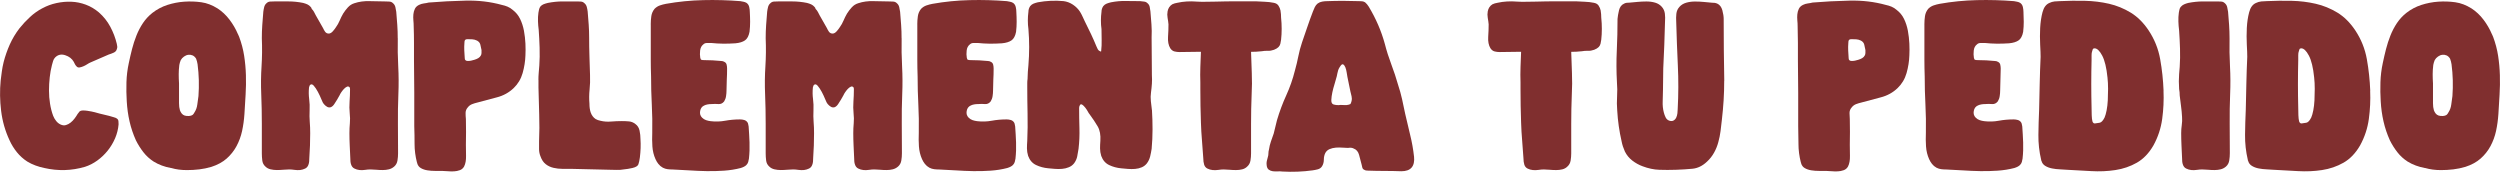
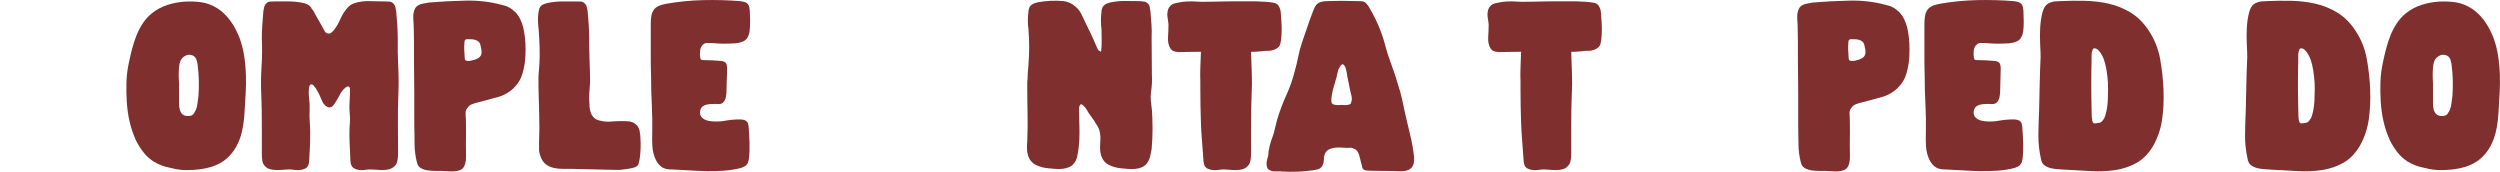
<svg xmlns="http://www.w3.org/2000/svg" id="Capa_2" data-name="Capa 2" viewBox="0 0 1063.26 73.07">
  <defs>
    <style>      .cls-1 {        fill: #802f2f;      }    </style>
  </defs>
  <g id="Capa_1-2" data-name="Capa 1">
    <g>
-       <path class="cls-1" d="M18.08,3.49c1.84-1,3.82-1.73,5.96-2.19,2.13-.46,4.24-.65,6.33-.56,2.09.08,4.14.5,6.14,1.25,2.01.75,3.84,1.84,5.52,3.26,2.01,1.76,3.64,3.8,4.89,6.14,1.25,2.34,2.17,4.77,2.76,7.27.08.42.15.8.19,1.13.04.33-.02.71-.19,1.13-.17.67-.63,1.17-1.38,1.5-.75.33-1.42.59-2.01.75-1.34.59-2.63,1.15-3.89,1.69-1.25.54-2.55,1.11-3.89,1.69-.42.17-.88.42-1.38.75-.5.33-1.05.63-1.63.88-.59.25-1.13.42-1.63.5-.5.08-.92-.04-1.25-.38-.33-.33-.59-.67-.75-1-.17-.33-.33-.67-.5-1-.75-1.34-1.97-2.28-3.64-2.82-1.67-.54-3.09-.23-4.26.94-.42.42-.71.92-.88,1.5-.17.59-.33,1.17-.5,1.76-.42,1.59-.73,3.32-.94,5.2-.21,1.88-.31,3.76-.31,5.64s.14,3.74.44,5.58c.29,1.84.73,3.55,1.32,5.14.33.84.77,1.59,1.32,2.26.54.67,1.19,1.17,1.94,1.5.75.33,1.48.4,2.19.19.71-.21,1.38-.56,2.01-1.07.63-.5,1.19-1.09,1.69-1.76.5-.67.92-1.29,1.25-1.88.17-.17.31-.35.44-.56.13-.21.27-.4.44-.56.33-.25.79-.38,1.38-.38s1.19.04,1.82.13c.63.08,1.23.19,1.82.31.58.13,1.04.23,1.38.31,1.42.42,2.8.77,4.14,1.07,1.34.29,2.67.65,4.01,1.07.67.17,1.13.38,1.38.63.33.25.52.61.56,1.07.04.46.06.9.06,1.32-.17,2.01-.65,3.95-1.44,5.83-.8,1.88-1.84,3.64-3.13,5.27-1.3,1.63-2.78,3.05-4.45,4.26-1.67,1.21-3.43,2.11-5.27,2.7-5.69,1.67-11.45,1.84-17.3.5-1.25-.25-2.51-.61-3.76-1.07-1.25-.46-2.43-1.02-3.51-1.69-1.67-1.08-3.13-2.4-4.39-3.95-1.25-1.55-2.3-3.24-3.13-5.08-1.84-3.93-3.03-8.09-3.57-12.48-.54-4.39-.61-8.71-.19-12.98.17-1.34.33-2.63.5-3.89.17-1.25.42-2.55.75-3.89.67-2.59,1.55-5.1,2.63-7.52,1.09-2.42,2.46-4.72,4.14-6.9,1.34-1.67,2.82-3.26,4.45-4.77,1.63-1.5,3.4-2.76,5.33-3.76Z" />
      <path class="cls-1" d="M101.21,14.53c.08.17.17.36.25.56.08.21.17.4.25.56,1,2.68,1.71,5.37,2.13,8.09.42,2.72.67,5.45.75,8.21.08,2.76.04,5.52-.13,8.28-.17,2.76-.33,5.52-.5,8.28-.17,2.51-.5,4.91-1,7.21-.5,2.3-1.3,4.45-2.38,6.46-1.09,2.01-2.49,3.76-4.2,5.27-1.71,1.5-3.87,2.68-6.46,3.51-1.67.5-3.39.86-5.14,1.07-1.76.21-3.51.31-5.27.31-2.43,0-4.64-.29-6.65-.88h-.13c-2.76-.5-5.23-1.42-7.4-2.76-1.67-1.08-3.12-2.4-4.33-3.95-1.21-1.55-2.28-3.24-3.2-5.08-1.17-2.59-2.07-5.27-2.7-8.03s-1.02-5.6-1.19-8.53c-.17-2.67-.21-5.39-.13-8.15s.42-5.47,1-8.15c.42-2.01.88-3.99,1.38-5.96.5-1.96,1.13-3.89,1.88-5.77.75-1.88,1.67-3.64,2.76-5.27,1.09-1.63,2.42-3.07,4.01-4.33,1.92-1.5,4.05-2.63,6.4-3.39,2.34-.75,4.72-1.21,7.15-1.38,2.51-.17,4.93-.08,7.27.25,2.34.33,4.64,1.21,6.9,2.63,1.92,1.25,3.61,2.84,5.08,4.77,1.46,1.92,2.65,3.97,3.57,6.14ZM76.26,27.69c-.17,1.34-.25,2.63-.25,3.89s.04,2.55.13,3.89v8.4c0,1.17.13,2.17.38,3.01.17.5.42.96.75,1.38.33.42.75.71,1.25.88.5.17,1.11.23,1.82.19.71-.04,1.27-.23,1.69-.56.25-.25.46-.54.63-.88.67-1,1.09-2.13,1.25-3.39.17-1.25.33-2.46.5-3.64.33-4.51.21-9.03-.38-13.54-.08-.42-.17-.81-.25-1.19-.08-.38-.21-.77-.38-1.19-.42-.67-.92-1.13-1.5-1.38-.59-.25-1.19-.33-1.82-.25-.63.08-1.23.33-1.82.75-.59.42-1.05.92-1.38,1.5-.17.42-.29.77-.38,1.07-.08.29-.17.65-.25,1.07Z" />
      <path class="cls-1" d="M169.18,16.28c-.08,4.01-.02,7.98.19,11.91.21,3.93.23,7.9.06,11.91-.17,4.18-.23,8.34-.19,12.48.04,4.14.06,8.34.06,12.6,0,1-.08,2.03-.25,3.07-.17,1.05-.63,1.9-1.38,2.57-.67.59-1.42.98-2.26,1.19-.84.21-1.71.31-2.63.31s-1.84-.04-2.76-.13c-.92-.08-1.76-.13-2.51-.13-.67,0-1.42.06-2.26.19-.84.13-1.63.15-2.38.06-.75-.08-1.46-.29-2.13-.63-.67-.33-1.13-.88-1.38-1.63-.17-.42-.27-.88-.31-1.38-.04-.5-.06-.96-.06-1.38-.08-1.84-.17-3.64-.25-5.39-.08-1.76-.13-3.51-.13-5.27,0-1.42.06-2.82.19-4.2.13-1.38.1-2.78-.06-4.2-.17-1.67-.19-3.36-.06-5.08.12-1.71.19-3.41.19-5.08,0-.42-.04-.71-.13-.88-.33-.42-.73-.52-1.19-.31-.46.21-.9.54-1.32,1-.42.46-.8.94-1.13,1.44-.33.5-.54.88-.63,1.13-.67,1.25-1.42,2.51-2.26,3.76-.42.67-.92,1.13-1.5,1.38-.59.17-1.13.11-1.63-.19-.5-.29-.96-.69-1.38-1.19-.25-.25-.59-.9-1-1.94-.42-1.04-.92-2.11-1.5-3.2-.59-1.09-1.17-1.96-1.76-2.63-.59-.67-1.13-.75-1.63-.25-.08.08-.21.42-.38,1-.17,1.67-.15,3.3.06,4.89.21,1.59.27,3.22.19,4.89-.08,1.67-.06,3.28.06,4.83.13,1.55.19,3.16.19,4.83,0,3.51-.12,7.07-.38,10.66,0,.42-.02.88-.06,1.38-.04.5-.15.96-.31,1.38-.25.75-.71,1.3-1.38,1.63-.67.33-1.38.54-2.13.63-.75.08-1.55.06-2.38-.06-.84-.12-1.59-.19-2.26-.19-.75,0-1.59.04-2.51.13-.92.08-1.84.13-2.76.13s-1.82-.11-2.7-.31c-.88-.21-1.61-.61-2.19-1.19-.75-.67-1.19-1.52-1.32-2.57-.13-1.04-.19-2.07-.19-3.07v-12.6c0-4.14-.08-8.3-.25-12.48-.17-4.01-.13-7.98.13-11.91.25-3.93.29-7.9.12-11.91,0-1.92.06-3.8.19-5.64.12-1.84.27-3.72.44-5.64.08-.67.21-1.34.38-2.01.17-.67.5-1.21,1-1.63.42-.42.92-.65,1.5-.69.58-.04,1.17-.06,1.76-.06h6.14c2.01,0,4.05.21,6.14.63.67.17,1.27.38,1.82.63.54.25,1.02.63,1.44,1.13.25.25.38.5.38.75.42.42.75.86,1,1.32.25.46.5.94.75,1.44.5.92,1.02,1.84,1.57,2.76.54.92,1.07,1.84,1.57,2.76.17.42.44.9.81,1.44.38.54.9.81,1.57.81.58,0,1.17-.33,1.76-1,.58-.67,1-1.21,1.25-1.63.67-.92,1.21-1.88,1.63-2.88.42-1,.92-2.01,1.5-3.01.58-.92,1.25-1.8,2.01-2.63.75-.83,1.67-1.42,2.76-1.76,2.01-.67,4.18-.96,6.52-.88,2.34.08,4.6.13,6.77.13.5,0,1.04.02,1.63.06.58.04,1.09.27,1.5.69.5.42.83.96,1,1.63.17.67.29,1.34.38,2.01.17,1.92.31,3.8.44,5.64.13,1.84.19,3.72.19,5.64Z" />
      <path class="cls-1" d="M218.08,4.24c1.34,1,2.38,2.28,3.13,3.82.75,1.55,1.29,3.22,1.63,5.02.33,1.8.54,3.62.63,5.45.08,1.84.08,3.51,0,5.02-.08,2.51-.48,5.02-1.19,7.52-.71,2.51-1.99,4.64-3.82,6.4-2.01,1.92-4.41,3.24-7.21,3.95-2.8.71-5.54,1.44-8.21,2.19-.75.17-1.5.4-2.26.69-.75.29-1.38.77-1.88,1.44-.59.67-.88,1.44-.88,2.32s.04,1.74.13,2.57c.08,3.68.08,7.32,0,10.91,0,1.34.02,2.93.06,4.76.04,1.84-.23,3.34-.82,4.51-.42.75-1.02,1.28-1.82,1.57-.8.29-1.63.46-2.51.5-.88.04-1.78.02-2.7-.06-.92-.08-1.71-.13-2.38-.13h-2.95c-1.13,0-2.22-.08-3.26-.25-1.05-.17-1.96-.48-2.76-.94-.8-.46-1.32-1.15-1.57-2.07,0-.17-.04-.29-.12-.38-.67-2.67-1-5.25-1-7.71s-.04-5.04-.13-7.71v-14.11c0-4.64-.04-9.34-.12-14.11v-7.15c0-2.34-.04-4.72-.13-7.15,0-.75-.04-1.57-.13-2.44-.08-.88-.08-1.73,0-2.57.08-.83.29-1.61.63-2.32.33-.71.92-1.27,1.76-1.69.67-.33,1.36-.54,2.07-.63.71-.08,1.4-.21,2.07-.38,5.02-.42,10.24-.69,15.67-.81,5.43-.13,10.57.48,15.42,1.82.83.17,1.65.42,2.45.75.79.33,1.52.8,2.19,1.38ZM204.54,23.55c.17-.33.25-.69.25-1.07v-1.19c-.17-.83-.33-1.61-.5-2.32-.17-.71-.63-1.27-1.38-1.69-.67-.33-1.34-.52-2.01-.56-.67-.04-1.34-.06-2.01-.06-.33,0-.59.04-.75.13-.08,0-.17.04-.25.12-.17.17-.27.38-.31.63-.04.25-.06.5-.06.75-.08,1.09-.11,2.13-.06,3.13.04,1,.1,2.05.19,3.13,0,.5.08.84.25,1,.25.25.58.38,1,.38.5,0,.98-.04,1.44-.13.46-.08.94-.21,1.44-.38.58-.17,1.13-.4,1.63-.69.5-.29.88-.69,1.13-1.19Z" />
      <path class="cls-1" d="M228.99,33.96c0-1,.04-2.01.13-3.01.08-1,.17-2.01.25-3.01.17-2.51.21-5.06.13-7.65-.08-2.59-.21-5.1-.38-7.52-.17-1.25-.27-2.51-.31-3.76-.04-1.25.02-2.46.19-3.64.08-.42.17-.83.25-1.25.08-.42.25-.83.5-1.25.42-.5.9-.86,1.44-1.07.54-.21,1.15-.4,1.82-.56,2.17-.42,4.24-.63,6.21-.63h6.21c.5,0,1.04.02,1.63.06.58.04,1.09.27,1.5.69.5.42.83.94,1,1.57.17.63.29,1.28.38,1.94.17,1.92.31,3.78.44,5.58.13,1.8.19,3.62.19,5.45,0,2.68.04,5.35.13,8.02.08,2.68.17,5.35.25,8.03.08,2.09.02,4.14-.19,6.14-.21,2.01-.23,4.01-.06,6.02,0,1.42.17,2.63.5,3.64.42,1.25,1.13,2.22,2.13,2.88.58.33,1.29.59,2.13.75,1.42.34,2.9.44,4.45.31,1.55-.13,3.07-.19,4.58-.19,1,0,2.01.04,3.01.13,1,.08,1.92.46,2.76,1.13.92.67,1.5,1.61,1.76,2.82.25,1.21.38,2.4.38,3.57.08,1.25.1,2.53.06,3.82-.04,1.3-.15,2.61-.31,3.95-.17,1.25-.38,2.24-.63,2.95-.25.71-1.09,1.23-2.51,1.57-.67.17-1.32.29-1.94.38-.63.08-1.28.17-1.94.25-.92.17-1.88.23-2.88.19-1-.04-1.97-.06-2.88-.06l-16.18-.38h-3.89c-1.34,0-2.63-.15-3.89-.44-1.25-.29-2.36-.81-3.32-1.57-.96-.75-1.69-1.84-2.19-3.26-.42-1-.63-2.05-.63-3.13v-3.26c.17-3.84.19-7.67.06-11.47-.13-3.8-.23-7.63-.31-11.47v-3.26Z" />
      <path class="cls-1" d="M276.76,10.39c0-1.17.08-2.34.25-3.51.17-1.17.63-2.21,1.38-3.13.67-.67,1.42-1.15,2.26-1.44.83-.29,1.71-.52,2.63-.69,5.18-.92,10.45-1.44,15.8-1.57,5.35-.13,10.62.02,15.8.44.42.08.86.17,1.32.25.46.08.9.25,1.32.5.58.42.96,1,1.13,1.76.17.75.25,1.46.25,2.13.08,1.42.13,2.82.13,4.2s-.08,2.78-.25,4.2c-.33,1.76-.98,2.97-1.94,3.64-.96.67-2.32,1.09-4.08,1.25-3.6.25-6.98.21-10.16-.13h-1.94c-.63,0-1.15.21-1.57.63-.75.59-1.19,1.44-1.32,2.57-.13,1.13-.11,2.15.06,3.07.08.5.25.8.5.88.25.08.63.13,1.13.13,2.42,0,4.89.13,7.4.38.42,0,.83.13,1.25.38.5.25.81.65.94,1.19.13.54.19,1.11.19,1.69,0,1.59-.04,3.16-.13,4.7-.08,1.55-.12,3.12-.12,4.7,0,.67-.06,1.42-.19,2.26-.12.84-.4,1.59-.81,2.26-.67.84-1.48,1.21-2.44,1.13-.96-.08-1.9-.08-2.82,0-1.34,0-2.43.21-3.26.63-.92.42-1.49,1.19-1.69,2.32-.21,1.13.06,2.07.81,2.82.5.5,1.07.86,1.69,1.07.63.21,1.27.36,1.94.44,2.09.25,4.16.19,6.21-.19,2.05-.38,4.16-.56,6.33-.56.58,0,1.17.08,1.76.25.58.17,1.04.5,1.38,1,.17.25.27.52.31.81.04.29.1.61.19.94.17,2.26.29,4.54.38,6.83.08,2.3,0,4.58-.25,6.83-.08.5-.19.98-.31,1.44-.13.46-.4.9-.81,1.32-.5.5-1.3.92-2.38,1.25-2.26.59-4.62.96-7.08,1.13-2.47.17-4.93.23-7.4.19-2.47-.04-4.91-.15-7.34-.31-2.43-.17-4.81-.29-7.15-.38-.75,0-1.46-.04-2.13-.13-.67-.08-1.34-.29-2.01-.63-.75-.42-1.38-.94-1.88-1.57s-.92-1.32-1.25-2.07c-.75-1.67-1.19-3.47-1.32-5.39-.12-1.92-.15-3.84-.06-5.77.08-4.01.02-8-.19-11.97-.21-3.97-.31-8-.31-12.1-.08-2.34-.13-4.66-.13-6.96v-15.11Z" />
-       <path class="cls-1" d="M383.47,16.28c-.08,4.01-.02,7.98.19,11.91.21,3.93.23,7.9.06,11.91-.17,4.18-.23,8.34-.19,12.48.04,4.14.06,8.34.06,12.6,0,1-.08,2.03-.25,3.07-.17,1.05-.63,1.9-1.38,2.57-.67.59-1.42.98-2.26,1.19-.84.21-1.71.31-2.63.31s-1.84-.04-2.76-.13c-.92-.08-1.76-.13-2.51-.13-.67,0-1.42.06-2.26.19-.84.13-1.63.15-2.38.06-.75-.08-1.46-.29-2.13-.63-.67-.33-1.13-.88-1.38-1.63-.17-.42-.27-.88-.31-1.38-.04-.5-.06-.96-.06-1.38-.08-1.84-.17-3.64-.25-5.39-.08-1.76-.13-3.51-.13-5.27,0-1.42.06-2.82.19-4.2.13-1.38.1-2.78-.06-4.2-.17-1.67-.19-3.36-.06-5.08.12-1.71.19-3.41.19-5.08,0-.42-.04-.71-.13-.88-.33-.42-.73-.52-1.19-.31-.46.21-.9.54-1.32,1-.42.46-.8.94-1.13,1.44-.33.5-.54.88-.63,1.13-.67,1.25-1.42,2.51-2.26,3.76-.42.67-.92,1.13-1.5,1.38-.59.17-1.13.11-1.63-.19-.5-.29-.96-.69-1.38-1.19-.25-.25-.59-.9-1-1.94-.42-1.04-.92-2.11-1.5-3.2-.59-1.09-1.17-1.96-1.76-2.63-.59-.67-1.13-.75-1.63-.25-.08.08-.21.42-.38,1-.17,1.67-.15,3.3.06,4.89.21,1.59.27,3.22.19,4.89-.08,1.67-.06,3.28.06,4.83.13,1.55.19,3.16.19,4.83,0,3.51-.12,7.07-.38,10.66,0,.42-.02.88-.06,1.38-.04.5-.15.96-.31,1.38-.25.75-.71,1.3-1.38,1.63-.67.33-1.38.54-2.13.63-.75.08-1.55.06-2.38-.06-.84-.12-1.59-.19-2.26-.19-.75,0-1.59.04-2.51.13-.92.08-1.84.13-2.76.13s-1.82-.11-2.7-.31c-.88-.21-1.61-.61-2.19-1.19-.75-.67-1.19-1.52-1.32-2.57-.13-1.04-.19-2.07-.19-3.07v-12.6c0-4.14-.08-8.3-.25-12.48-.17-4.01-.13-7.98.13-11.91.25-3.93.29-7.9.12-11.91,0-1.92.06-3.8.19-5.64.12-1.84.27-3.72.44-5.64.08-.67.21-1.34.38-2.01.17-.67.5-1.21,1-1.63.42-.42.92-.65,1.5-.69.58-.04,1.17-.06,1.76-.06h6.14c2.01,0,4.05.21,6.14.63.67.17,1.27.38,1.82.63.54.25,1.02.63,1.44,1.13.25.25.38.5.38.75.42.42.75.86,1,1.32.25.46.5.94.75,1.44.5.92,1.02,1.84,1.57,2.76.54.92,1.07,1.84,1.57,2.76.17.42.44.9.81,1.44.38.54.9.81,1.57.81.58,0,1.17-.33,1.76-1,.58-.67,1-1.21,1.25-1.63.67-.92,1.21-1.88,1.63-2.88.42-1,.92-2.01,1.5-3.01.58-.92,1.25-1.8,2.01-2.63.75-.83,1.67-1.42,2.76-1.76,2.01-.67,4.18-.96,6.52-.88,2.34.08,4.6.13,6.77.13.5,0,1.04.02,1.63.06.58.04,1.09.27,1.5.69.5.42.83.96,1,1.63.17.67.29,1.34.38,2.01.17,1.92.31,3.8.44,5.64.13,1.84.19,3.72.19,5.64Z" />
-       <path class="cls-1" d="M390.12,10.39c0-1.17.08-2.34.25-3.51.17-1.17.63-2.21,1.38-3.13.67-.67,1.42-1.15,2.26-1.44.83-.29,1.71-.52,2.63-.69,5.18-.92,10.45-1.44,15.8-1.57,5.35-.13,10.62.02,15.8.44.42.08.86.17,1.32.25.46.08.9.25,1.32.5.58.42.96,1,1.13,1.76.17.75.25,1.46.25,2.13.08,1.42.13,2.82.13,4.2s-.08,2.78-.25,4.2c-.33,1.76-.98,2.97-1.94,3.64-.96.67-2.32,1.09-4.08,1.25-3.6.25-6.98.21-10.16-.13h-1.94c-.63,0-1.15.21-1.57.63-.75.59-1.19,1.44-1.32,2.57-.13,1.13-.11,2.15.06,3.07.08.5.25.8.5.88.25.08.63.13,1.13.13,2.42,0,4.89.13,7.4.38.42,0,.83.13,1.25.38.5.25.81.65.94,1.19.13.54.19,1.11.19,1.69,0,1.59-.04,3.16-.13,4.7-.08,1.55-.12,3.12-.12,4.7,0,.67-.06,1.42-.19,2.26-.12.84-.4,1.59-.81,2.26-.67.84-1.48,1.21-2.44,1.13-.96-.08-1.9-.08-2.82,0-1.34,0-2.43.21-3.26.63-.92.42-1.49,1.19-1.69,2.32-.21,1.13.06,2.07.81,2.82.5.5,1.07.86,1.69,1.07.63.21,1.27.36,1.94.44,2.09.25,4.16.19,6.21-.19,2.05-.38,4.16-.56,6.33-.56.58,0,1.17.08,1.76.25.58.17,1.04.5,1.38,1,.17.25.27.52.31.81.04.29.1.61.19.94.17,2.26.29,4.54.38,6.83.08,2.3,0,4.58-.25,6.83-.08.5-.19.98-.31,1.44-.13.46-.4.9-.81,1.32-.5.5-1.3.92-2.38,1.25-2.26.59-4.62.96-7.08,1.13-2.47.17-4.93.23-7.4.19-2.47-.04-4.91-.15-7.34-.31-2.43-.17-4.81-.29-7.15-.38-.75,0-1.46-.04-2.13-.13-.67-.08-1.34-.29-2.01-.63-.75-.42-1.38-.94-1.88-1.57s-.92-1.32-1.25-2.07c-.75-1.67-1.19-3.47-1.32-5.39-.12-1.92-.15-3.84-.06-5.77.08-4.01.02-8-.19-11.97-.21-3.97-.31-8-.31-12.1-.08-2.34-.13-4.66-.13-6.96v-15.11Z" />
      <path class="cls-1" d="M489.93,46.75c.17,2.76.25,5.52.25,8.28s-.13,5.52-.38,8.28c-.17,1.09-.38,2.15-.63,3.2-.25,1.05-.71,2.03-1.38,2.95-.59.75-1.32,1.32-2.19,1.69-.88.38-1.82.61-2.82.69-1,.08-2.03.08-3.07,0-1.05-.08-1.99-.17-2.82-.25-1.84-.17-3.55-.63-5.14-1.38-1.59-.75-2.72-2.05-3.39-3.89-.33-1.09-.5-2.15-.5-3.2s.04-2.11.13-3.2c.17-2.51-.21-4.56-1.13-6.14-.92-1.59-2.09-3.34-3.51-5.27-.17-.17-.4-.52-.69-1.07-.29-.54-.65-1.09-1.07-1.63-.42-.54-.84-.96-1.25-1.25-.42-.29-.75-.27-1,.06-.25.42-.38.84-.38,1.25,0,2.93.04,5.83.13,8.71.08,2.88-.04,5.79-.38,8.71-.17,1.09-.36,2.15-.56,3.2-.21,1.05-.65,2.03-1.32,2.95-.59.75-1.34,1.32-2.26,1.69-.92.38-1.88.61-2.88.69-1,.08-2.03.08-3.07,0-1.05-.08-1.99-.17-2.82-.25-1.84-.17-3.55-.63-5.14-1.38-1.59-.75-2.72-2.05-3.39-3.89-.33-1.09-.5-2.15-.5-3.2s.04-2.11.13-3.2c.17-3.84.21-7.69.13-11.54-.08-3.84-.13-7.65-.13-11.41v-1.69c0-.54.04-1.11.13-1.69,0-1,.04-2.01.12-3.01.08-1,.17-1.96.25-2.88.42-5.1.42-10.2,0-15.3-.17-1.17-.25-2.38-.25-3.64s.08-2.51.25-3.76c0-.83.25-1.63.75-2.38.42-.5.9-.86,1.44-1.07.54-.21,1.15-.4,1.82-.56,1.76-.33,3.57-.54,5.45-.63,1.88-.08,3.7-.04,5.45.13,1.42.17,2.76.67,4.01,1.5,1.25.84,2.26,1.84,3.01,3.01.42.67.77,1.34,1.07,2.01.29.67.6,1.34.94,2.01.92,1.84,1.8,3.64,2.63,5.39.83,1.76,1.63,3.55,2.38,5.39.17.42.35.81.56,1.19.21.38.52.65.94.82.17.17.33.17.5,0v-.25c.17-1.5.23-3.01.19-4.51-.04-1.5-.06-3.05-.06-4.64-.17-1.17-.25-2.38-.25-3.64s.08-2.51.25-3.76c0-.83.25-1.63.75-2.38.42-.5.9-.86,1.44-1.07.54-.21,1.15-.4,1.82-.56,2.17-.42,4.24-.61,6.21-.56,1.96.04,4.03.06,6.21.06.5.08,1.04.15,1.63.19.58.04,1.09.27,1.5.69.5.42.81.94.94,1.57s.23,1.28.31,1.94c.17,1.92.31,3.78.44,5.58.13,1.8.15,3.62.06,5.45,0,2.68.02,5.35.06,8.02.04,2.68.06,5.35.06,8.03.08,1.25.08,2.49,0,3.7-.08,1.21-.21,2.44-.38,3.7-.17,1.17-.19,2.38-.06,3.64s.27,2.51.44,3.76Z" />
      <path class="cls-1" d="M544.6,4.5c.08.5.15,1,.19,1.5.04.5.06,1,.06,1.5.17,1.59.25,3.18.25,4.77s-.08,3.13-.25,4.64c-.08.59-.19,1.15-.31,1.69-.12.54-.4,1.02-.81,1.44-.42.42-1.05.8-1.88,1.13-.92.33-1.8.48-2.63.44-.84-.04-1.71.02-2.63.19-.84.08-1.61.15-2.32.19-.71.04-1.44.06-2.19.06.08,3.01.19,6.02.31,9.03.13,3.01.1,6.02-.06,9.03-.17,4.18-.25,8.34-.25,12.48v12.6c0,1-.08,2.03-.25,3.07-.17,1.05-.63,1.9-1.38,2.57-.59.59-1.3.98-2.13,1.19-.84.21-1.71.31-2.63.31s-1.84-.04-2.76-.13c-.92-.08-1.76-.13-2.51-.13-.67,0-1.42.06-2.26.19-.84.13-1.65.15-2.45.06-.8-.08-1.53-.29-2.19-.63-.67-.33-1.13-.88-1.38-1.63-.25-.83-.38-1.76-.38-2.76-.17-2.59-.36-5.12-.56-7.59-.21-2.46-.36-4.99-.44-7.59-.08-2.42-.15-4.81-.19-7.15-.04-2.34-.06-4.72-.06-7.15v-2.76c-.08-2.17-.08-4.35,0-6.52.08-2.17.17-4.35.25-6.52-1.5,0-3.03.02-4.58.06-1.55.04-3.07.06-4.58.06-.67,0-1.36-.08-2.07-.25-.71-.17-1.32-.63-1.82-1.38-.75-1.25-1.07-2.86-.94-4.83.13-1.96.19-3.74.19-5.33-.08-.92-.21-1.84-.38-2.76-.17-.92-.17-1.84,0-2.76.25-1.34.92-2.34,2.01-3.01.33-.17.67-.29,1-.38.33-.08.71-.17,1.13-.25,2.59-.58,5.39-.75,8.4-.5,1.34.08,2.65.11,3.95.06,1.29-.04,2.65-.06,4.08-.06,2.84-.08,5.66-.13,8.46-.13h8.46c1.25.08,2.53.15,3.82.19,1.29.04,2.57.19,3.82.44.92.17,1.59.56,2.01,1.19.42.63.71,1.32.88,2.07Z" />
      <path class="cls-1" d="M601.4,66.56c.42,4.18-1.38,6.27-5.39,6.27-2.34-.08-4.68-.13-7.02-.13s-4.72-.04-7.15-.13c-.25,0-.52-.02-.82-.06-.29-.04-.56-.15-.81-.31-.42-.17-.69-.48-.81-.94-.13-.46-.23-.9-.31-1.32-.33-1.34-.69-2.7-1.07-4.08-.38-1.38-1.15-2.28-2.32-2.7-.59-.33-1.38-.42-2.38-.25-.67,0-1.46-.04-2.38-.12-.92-.08-1.86-.08-2.82,0-.96.08-1.84.29-2.63.63-.8.33-1.4.88-1.82,1.63-.42.84-.63,1.78-.63,2.82s-.25,1.99-.75,2.82c-.42.67-1.02,1.11-1.82,1.32-.8.21-1.53.35-2.19.44-4.18.58-8.49.75-12.92.5-.59-.08-1.23-.11-1.94-.06-.71.04-1.4.02-2.07-.06-.67-.08-1.25-.31-1.76-.69-.5-.38-.8-1.02-.88-1.94-.08-.58-.06-1.15.06-1.69.13-.54.27-1.11.44-1.69.17-.5.25-1.02.25-1.57s.08-1.11.25-1.69c.17-1.17.44-2.3.82-3.39.38-1.09.77-2.21,1.19-3.39.25-.92.48-1.86.69-2.82.21-.96.44-1.9.69-2.82,1.09-3.68,2.4-7.21,3.95-10.6,1.55-3.39,2.78-6.92,3.7-10.6.58-2.09,1.07-4.09,1.44-6.02.38-1.92.9-3.89,1.57-5.89.75-2.17,1.5-4.37,2.26-6.58.75-2.21,1.55-4.41,2.38-6.58.25-.67.52-1.29.81-1.88.29-.58.69-1.09,1.19-1.5.58-.42,1.23-.69,1.94-.81.71-.13,1.4-.19,2.07-.19,4.51-.17,9.07-.17,13.67,0,.42,0,.83.02,1.25.06.42.04.83.19,1.25.44.58.5,1.09,1.09,1.5,1.76,3.09,5.1,5.39,10.41,6.9,15.93.75,2.93,1.67,5.83,2.76,8.71,1.09,2.88,2.05,5.79,2.88,8.71.67,2.01,1.23,4.03,1.69,6.08.46,2.05.9,4.12,1.32,6.21.67,3.01,1.38,6.02,2.13,9.03.75,3.01,1.29,6.06,1.63,9.15ZM574.82,42.99c.17-.67.17-1.36,0-2.07-.17-.71-.34-1.4-.5-2.07-.17-1-.38-2.03-.63-3.07-.25-1.04-.46-2.07-.63-3.07-.08-.42-.19-1.04-.31-1.88-.12-.83-.31-1.57-.56-2.19-.25-.63-.56-1.04-.94-1.25-.38-.21-.82.11-1.32.94-.08.08-.13.15-.13.19s-.04.11-.12.19c-.42.67-.71,1.48-.88,2.45-.17.96-.38,1.82-.63,2.57-.08.42-.29,1.15-.63,2.19-.33,1.05-.63,2.15-.88,3.32-.25,1.17-.4,2.26-.44,3.26-.04,1,.23,1.63.81,1.88.5.17,1.02.27,1.57.31.54.04,1.07.02,1.57-.06.58,0,1.17.02,1.76.06.58.04,1.17-.02,1.76-.19.08,0,.29-.08.63-.25.17-.17.33-.58.5-1.25Z" />
      <path class="cls-1" d="M680.77,4.5c.08.5.15,1,.19,1.5.04.5.06,1,.06,1.5.17,1.59.25,3.18.25,4.77s-.08,3.13-.25,4.64c-.08.59-.19,1.15-.31,1.69-.12.54-.4,1.02-.81,1.44-.42.42-1.05.8-1.88,1.13-.92.33-1.8.48-2.63.44-.84-.04-1.71.02-2.63.19-.84.08-1.61.15-2.32.19-.71.04-1.44.06-2.19.06.08,3.01.19,6.02.31,9.03.13,3.01.1,6.02-.06,9.03-.17,4.18-.25,8.34-.25,12.48v12.6c0,1-.08,2.03-.25,3.07-.17,1.05-.63,1.9-1.38,2.57-.59.59-1.3.98-2.13,1.19-.84.21-1.71.31-2.63.31s-1.84-.04-2.76-.13c-.92-.08-1.76-.13-2.51-.13-.67,0-1.42.06-2.26.19-.84.13-1.65.15-2.45.06-.8-.08-1.53-.29-2.19-.63-.67-.33-1.13-.88-1.38-1.63-.25-.83-.38-1.76-.38-2.76-.17-2.59-.36-5.12-.56-7.59-.21-2.46-.36-4.99-.44-7.59-.08-2.42-.15-4.81-.19-7.15-.04-2.34-.06-4.72-.06-7.15v-2.76c-.08-2.17-.08-4.35,0-6.52.08-2.17.17-4.35.25-6.52-1.5,0-3.03.02-4.58.06-1.55.04-3.07.06-4.58.06-.67,0-1.36-.08-2.07-.25-.71-.17-1.32-.63-1.82-1.38-.75-1.25-1.07-2.86-.94-4.83.13-1.96.19-3.74.19-5.33-.08-.92-.21-1.84-.38-2.76-.17-.92-.17-1.84,0-2.76.25-1.34.92-2.34,2.01-3.01.33-.17.67-.29,1-.38.33-.08.71-.17,1.13-.25,2.59-.58,5.39-.75,8.4-.5,1.34.08,2.65.11,3.95.06,1.29-.04,2.65-.06,4.08-.06,2.84-.08,5.66-.13,8.46-.13h8.46c1.25.08,2.53.15,3.82.19,1.29.04,2.57.19,3.82.44.92.17,1.59.56,2.01,1.19.42.63.71,1.32.88,2.07Z" />
-       <path class="cls-1" d="M733.31,34.34c0,2.84-.08,5.62-.25,8.34-.17,2.72-.42,5.5-.75,8.34-.17,1.59-.36,3.18-.56,4.77-.21,1.59-.52,3.13-.94,4.64-.42,1.59-1.02,3.09-1.82,4.51-.79,1.42-1.78,2.68-2.95,3.76-1.92,1.84-4.01,2.86-6.27,3.07-2.26.21-4.6.36-7.02.44-2.43.08-4.79.08-7.08,0-2.3-.08-4.66-.58-7.08-1.5-1.59-.58-3.05-1.4-4.39-2.44-1.34-1.04-2.38-2.32-3.13-3.82-.67-1.5-1.13-2.93-1.38-4.26-1-4.35-1.63-8.73-1.88-13.17-.17-2.01-.19-4.01-.06-6.02s.1-4.01-.06-6.02c-.25-4.51-.27-9.01-.06-13.48.21-4.47.31-8.97.31-13.48.08-1,.29-2.21.63-3.64.33-1.42,1.09-2.38,2.26-2.88.33-.17.67-.27,1-.31.33-.04.71-.06,1.13-.06,1-.08,2.13-.19,3.39-.31s2.55-.19,3.89-.19,2.57.17,3.7.5c1.13.33,2.07.92,2.82,1.76.75.84,1.19,1.82,1.32,2.95.13,1.13.15,2.24.06,3.32-.08,3.34-.19,6.67-.31,9.97-.12,3.3-.27,6.63-.44,9.97,0,1.5-.02,3.03-.06,4.58-.04,1.55-.06,3.07-.06,4.58,0,1.59-.04,3.2-.12,4.83-.08,1.63.08,3.24.5,4.83.17.67.42,1.34.75,2.01.33.67.83,1.13,1.5,1.38.75.25,1.38.23,1.88-.06.5-.29.88-.71,1.13-1.25.25-.54.42-1.15.5-1.82.08-.67.12-1.25.12-1.76.33-6.27.36-12.48.06-18.62-.29-6.14-.52-12.35-.69-18.62-.08-1.08-.06-2.19.06-3.32s.56-2.11,1.32-2.95c.75-.83,1.71-1.42,2.88-1.76,1.17-.33,2.4-.5,3.7-.5s2.59.06,3.89.19c1.3.13,2.4.23,3.32.31.42,0,.79.02,1.13.06.33.04.71.15,1.13.31,1.09.5,1.82,1.46,2.2,2.88.38,1.42.56,2.63.56,3.64,0,4.43.02,8.82.06,13.17.04,4.35.1,8.74.19,13.17Z" />
      <path class="cls-1" d="M806.67,4.24c1.34,1,2.38,2.28,3.13,3.82.75,1.55,1.29,3.22,1.63,5.02.33,1.8.54,3.62.63,5.45.08,1.84.08,3.51,0,5.02-.08,2.51-.48,5.02-1.19,7.52-.71,2.51-1.99,4.64-3.82,6.4-2.01,1.92-4.41,3.24-7.21,3.95-2.8.71-5.54,1.44-8.21,2.19-.75.17-1.5.4-2.26.69-.75.29-1.38.77-1.88,1.44-.59.67-.88,1.44-.88,2.32s.04,1.74.12,2.57c.08,3.68.08,7.32,0,10.91,0,1.34.02,2.93.06,4.76.04,1.84-.23,3.34-.82,4.51-.42.75-1.02,1.28-1.82,1.57-.79.29-1.63.46-2.51.5-.88.04-1.78.02-2.7-.06-.92-.08-1.71-.13-2.38-.13h-2.95c-1.13,0-2.21-.08-3.26-.25-1.05-.17-1.96-.48-2.76-.94-.8-.46-1.32-1.15-1.57-2.07,0-.17-.04-.29-.12-.38-.67-2.67-1-5.25-1-7.71s-.04-5.04-.12-7.71v-14.11c0-4.64-.04-9.34-.12-14.11v-7.15c0-2.34-.04-4.72-.12-7.15,0-.75-.04-1.57-.13-2.44-.08-.88-.08-1.73,0-2.57.08-.83.29-1.61.63-2.32.33-.71.92-1.27,1.75-1.69.67-.33,1.36-.54,2.07-.63.71-.08,1.4-.21,2.07-.38,5.02-.42,10.24-.69,15.67-.81,5.43-.13,10.57.48,15.42,1.82.83.17,1.65.42,2.45.75.79.33,1.52.8,2.19,1.38ZM793.12,23.55c.17-.33.25-.69.25-1.07v-1.19c-.17-.83-.33-1.61-.5-2.32-.17-.71-.63-1.27-1.38-1.69-.67-.33-1.34-.52-2.01-.56-.67-.04-1.34-.06-2.01-.06-.33,0-.59.04-.75.13-.08,0-.17.04-.25.12-.17.17-.27.38-.31.63-.04.25-.06.5-.06.75-.08,1.09-.11,2.13-.06,3.13.04,1,.1,2.05.19,3.13,0,.5.08.84.25,1,.25.25.58.38,1,.38.5,0,.98-.04,1.44-.13.46-.08.94-.21,1.44-.38.58-.17,1.13-.4,1.63-.69.5-.29.88-.69,1.13-1.19Z" />
      <path class="cls-1" d="M818.45,10.39c0-1.17.08-2.34.25-3.51.17-1.17.63-2.21,1.38-3.13.67-.67,1.42-1.15,2.26-1.44.83-.29,1.71-.52,2.63-.69,5.18-.92,10.45-1.44,15.8-1.57,5.35-.13,10.62.02,15.8.44.42.08.86.17,1.32.25.46.08.9.25,1.32.5.58.42.96,1,1.13,1.76.17.75.25,1.46.25,2.13.08,1.42.12,2.82.12,4.2s-.08,2.78-.25,4.2c-.33,1.76-.98,2.97-1.94,3.64-.96.67-2.32,1.09-4.08,1.25-3.6.25-6.98.21-10.16-.13h-1.94c-.63,0-1.15.21-1.57.63-.75.59-1.19,1.44-1.32,2.57-.12,1.13-.11,2.15.06,3.07.08.5.25.8.5.88.25.08.63.13,1.13.13,2.42,0,4.89.13,7.4.38.42,0,.83.13,1.25.38.5.25.82.65.94,1.19.12.54.19,1.11.19,1.69,0,1.59-.04,3.16-.12,4.7-.08,1.55-.12,3.12-.12,4.7,0,.67-.06,1.42-.19,2.26-.12.84-.4,1.59-.82,2.26-.67.84-1.48,1.21-2.44,1.13-.96-.08-1.9-.08-2.82,0-1.34,0-2.43.21-3.26.63-.92.42-1.49,1.19-1.69,2.32-.21,1.13.06,2.07.81,2.82.5.5,1.07.86,1.69,1.07.63.21,1.27.36,1.94.44,2.09.25,4.16.19,6.21-.19,2.05-.38,4.16-.56,6.33-.56.58,0,1.17.08,1.76.25.58.17,1.04.5,1.38,1,.17.25.27.52.31.81.04.29.1.61.19.94.17,2.26.29,4.54.38,6.83.08,2.3,0,4.58-.25,6.83-.08.5-.19.98-.31,1.44-.13.46-.4.9-.82,1.32-.5.5-1.3.92-2.38,1.25-2.26.59-4.62.96-7.08,1.13-2.47.17-4.93.23-7.4.19-2.47-.04-4.91-.15-7.33-.31-2.42-.17-4.81-.29-7.15-.38-.75,0-1.46-.04-2.13-.13-.67-.08-1.34-.29-2.01-.63-.75-.42-1.38-.94-1.88-1.57s-.92-1.32-1.25-2.07c-.75-1.67-1.19-3.47-1.32-5.39-.12-1.92-.15-3.84-.06-5.77.08-4.01.02-8-.19-11.97-.21-3.97-.31-8-.31-12.1-.08-2.34-.13-4.66-.13-6.96v-15.11Z" />
      <path class="cls-1" d="M920.15,38.6c.17,4.01-.02,8.01-.56,11.98-.54,3.97-1.78,7.71-3.7,11.22-1.92,3.34-4.29,5.81-7.08,7.4-2.8,1.59-5.85,2.63-9.15,3.13-3.3.5-6.73.65-10.28.44-3.55-.21-6.96-.4-10.22-.56-.92-.08-1.94-.15-3.07-.19-1.13-.04-2.24-.17-3.32-.38-1.09-.21-2.05-.56-2.88-1.07-.84-.5-1.38-1.21-1.63-2.13-.08-.08-.13-.21-.13-.38-.84-3.59-1.23-7.15-1.19-10.66.04-3.51.15-7.1.31-10.78.08-3.76.17-7.5.25-11.22.08-3.72.21-7.46.38-11.22,0-1.17-.06-2.9-.19-5.2-.12-2.3-.12-4.66,0-7.08.13-2.42.46-4.66,1-6.71.54-2.05,1.53-3.36,2.95-3.95.67-.33,1.4-.54,2.19-.63.79-.08,1.57-.13,2.32-.13,3.51-.17,7.04-.21,10.6-.13,3.55.08,6.96.5,10.22,1.25s6.33,2.01,9.22,3.76c2.88,1.76,5.41,4.26,7.59,7.52,2.51,3.76,4.16,7.86,4.95,12.29.79,4.43,1.27,8.9,1.44,13.42ZM895.07,50.01c.33-.75.63-1.78.88-3.07.25-1.29.42-2.72.5-4.26.08-1.55.12-3.18.12-4.89s-.08-3.32-.25-4.83c-.42-4.18-1.17-7.29-2.26-9.34-1.09-2.05-2.17-3.07-3.26-3.07-.17,0-.34.04-.5.12-.17.08-.34.46-.5,1.13-.17.42-.25.98-.25,1.69v2.07c-.17,6.77-.17,13.54,0,20.31,0,1,.02,2.05.06,3.13.04,1.09.14,1.97.31,2.63.08.08.13.17.13.25s.04.17.13.25c.17.25.42.38.75.38.67-.08,1.36-.19,2.07-.31.71-.13,1.4-.86,2.07-2.19Z" />
-       <path class="cls-1" d="M926.79,37.85c0-.58-.02-1.15-.06-1.69-.04-.54-.06-1.07-.06-1.57,0-1.09.04-2.13.12-3.13.08-1,.17-2.01.25-3.01.17-2.59.21-5.18.13-7.77-.08-2.59-.21-5.14-.38-7.65-.17-1.34-.27-2.63-.31-3.89-.04-1.25.02-2.51.19-3.76.08-.42.17-.83.25-1.25.08-.42.25-.79.5-1.13.42-.5.9-.88,1.44-1.13.54-.25,1.15-.46,1.82-.63,2.17-.42,4.24-.63,6.21-.63h6.21c.5,0,1.04.02,1.63.06.58.04,1.08.27,1.5.69.5.42.83.96,1,1.63.17.67.29,1.34.38,2.01.17,1.92.31,3.8.44,5.64.12,1.84.19,3.72.19,5.64-.08,4.01-.02,7.98.19,11.91.21,3.93.23,7.9.06,11.91-.17,4.18-.23,8.34-.19,12.48.04,4.14.06,8.34.06,12.6,0,1-.08,2.03-.25,3.07-.17,1.05-.63,1.9-1.38,2.57-.67.59-1.42.98-2.26,1.19-.84.21-1.71.31-2.63.31s-1.84-.04-2.76-.13c-.92-.08-1.75-.13-2.51-.13-.67,0-1.42.06-2.26.19-.84.13-1.63.15-2.38.06-.75-.08-1.46-.29-2.13-.63-.67-.33-1.13-.88-1.38-1.63-.17-.42-.27-.88-.31-1.38-.04-.5-.06-.96-.06-1.38-.08-1.84-.17-3.64-.25-5.39-.08-1.76-.13-3.51-.13-5.27,0-1.17.08-2.32.25-3.45.17-1.13.21-2.28.12-3.45-.08-1.59-.23-3.13-.44-4.64-.21-1.5-.4-3.01-.56-4.51,0-.42-.02-.88-.06-1.38-.04-.5-.11-.96-.19-1.38Z" />
      <path class="cls-1" d="M1008.04,38.6c.17,4.01-.02,8.01-.56,11.98-.54,3.97-1.78,7.71-3.7,11.22-1.92,3.34-4.29,5.81-7.08,7.4-2.8,1.59-5.85,2.63-9.15,3.13-3.3.5-6.73.65-10.28.44-3.55-.21-6.96-.4-10.22-.56-.92-.08-1.94-.15-3.07-.19-1.13-.04-2.24-.17-3.32-.38-1.09-.21-2.05-.56-2.88-1.07-.84-.5-1.38-1.21-1.63-2.13-.08-.08-.13-.21-.13-.38-.84-3.59-1.23-7.15-1.19-10.66.04-3.51.14-7.1.31-10.78.08-3.76.17-7.5.25-11.22.08-3.72.21-7.46.38-11.22,0-1.17-.06-2.9-.19-5.2-.12-2.3-.12-4.66,0-7.08.12-2.42.46-4.66,1-6.71.54-2.05,1.52-3.36,2.95-3.95.67-.33,1.4-.54,2.2-.63.79-.08,1.57-.13,2.32-.13,3.51-.17,7.04-.21,10.6-.13,3.55.08,6.96.5,10.22,1.25,3.26.75,6.33,2.01,9.22,3.76,2.88,1.76,5.41,4.26,7.59,7.52,2.51,3.76,4.16,7.86,4.95,12.29.79,4.43,1.27,8.9,1.44,13.42ZM982.97,50.01c.33-.75.63-1.78.88-3.07.25-1.29.42-2.72.5-4.26.08-1.55.12-3.18.12-4.89s-.08-3.32-.25-4.83c-.42-4.18-1.17-7.29-2.26-9.34-1.09-2.05-2.17-3.07-3.26-3.07-.17,0-.33.04-.5.12-.17.08-.33.46-.5,1.13-.17.42-.25.98-.25,1.69v2.07c-.17,6.77-.17,13.54,0,20.31,0,1,.02,2.05.06,3.13.04,1.09.14,1.97.31,2.63.08.08.13.17.13.25s.04.17.12.25c.17.25.42.38.75.38.67-.08,1.36-.19,2.07-.31.71-.13,1.4-.86,2.07-2.19Z" />
      <path class="cls-1" d="M1059.83,14.53c.08.17.17.36.25.56.08.21.17.4.25.56,1,2.68,1.71,5.37,2.13,8.09.42,2.72.67,5.45.75,8.21.08,2.76.04,5.52-.13,8.28-.17,2.76-.33,5.52-.5,8.28-.17,2.51-.5,4.91-1,7.21-.5,2.3-1.3,4.45-2.38,6.46-1.09,2.01-2.49,3.76-4.2,5.27-1.71,1.5-3.87,2.68-6.46,3.51-1.67.5-3.39.86-5.14,1.07-1.76.21-3.51.31-5.27.31-2.43,0-4.64-.29-6.65-.88h-.13c-2.76-.5-5.22-1.42-7.4-2.76-1.67-1.08-3.12-2.4-4.33-3.95-1.21-1.55-2.28-3.24-3.2-5.08-1.17-2.59-2.07-5.27-2.7-8.03s-1.02-5.6-1.19-8.53c-.17-2.67-.21-5.39-.12-8.15s.42-5.47,1-8.15c.42-2.01.88-3.99,1.38-5.96.5-1.96,1.13-3.89,1.88-5.77s1.67-3.64,2.76-5.27c1.09-1.63,2.42-3.07,4.01-4.33,1.92-1.5,4.05-2.63,6.39-3.39,2.34-.75,4.72-1.21,7.15-1.38,2.51-.17,4.93-.08,7.27.25,2.34.33,4.64,1.21,6.9,2.63,1.92,1.25,3.62,2.84,5.08,4.77,1.46,1.92,2.65,3.97,3.57,6.14ZM1034.88,27.69c-.17,1.34-.25,2.63-.25,3.89s.04,2.55.13,3.89v8.4c0,1.17.12,2.17.38,3.01.17.5.42.96.75,1.38.33.42.75.71,1.25.88.5.17,1.11.23,1.82.19.71-.04,1.27-.23,1.69-.56.25-.25.46-.54.63-.88.67-1,1.09-2.13,1.25-3.39.17-1.25.33-2.46.5-3.64.33-4.51.21-9.03-.38-13.54-.08-.42-.17-.81-.25-1.19-.08-.38-.21-.77-.38-1.19-.42-.67-.92-1.13-1.5-1.38-.59-.25-1.19-.33-1.82-.25-.63.08-1.23.33-1.82.75-.59.42-1.05.92-1.38,1.5-.17.42-.29.77-.38,1.07-.08.29-.17.65-.25,1.07Z" />
    </g>
  </g>
</svg>